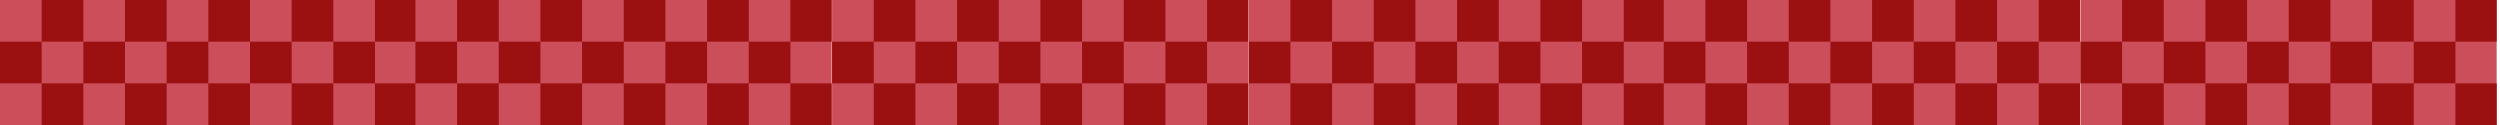
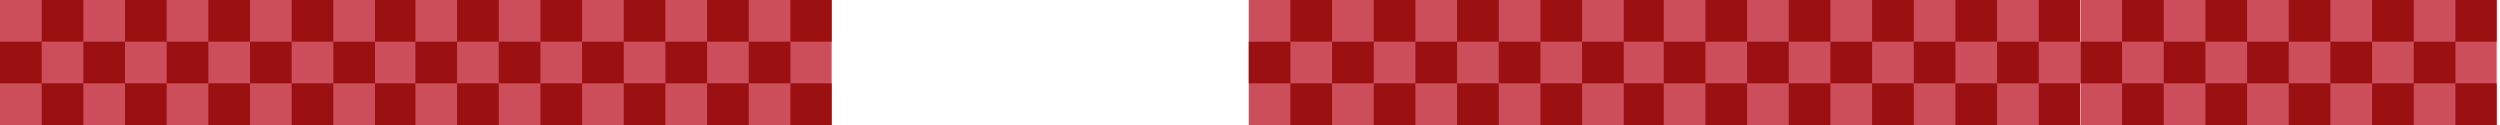
<svg xmlns="http://www.w3.org/2000/svg" version="1.0" preserveAspectRatio="xMidYMid meet" height="100" viewBox="0 0 1500 75" zoomAndPan="magnify" width="2000">
  <defs>
    <clipPath id="3f0136666e">
      <path clip-rule="nonzero" d="M 0 0 L 249.75 0 L 249.75 75 L 0 75 Z M 0 0" />
    </clipPath>
    <clipPath id="52a19d77d3">
      <path clip-rule="nonzero" d="M 249.25 0 L 499 0 L 499 75 L 249.25 75 Z M 249.25 0" />
    </clipPath>
    <clipPath id="fc3b2caf79">
-       <path clip-rule="nonzero" d="M 499.25 0 L 749 0 L 749 75 L 499.25 75 Z M 499.25 0" />
-     </clipPath>
+       </clipPath>
    <clipPath id="9bd56689c3">
      <path clip-rule="nonzero" d="M 749.25 0 L 999 0 L 999 75 L 749.25 75 Z M 749.25 0" />
    </clipPath>
    <clipPath id="110ff8d34b">
      <path clip-rule="nonzero" d="M 998.25 0 L 1248 0 L 1248 75 L 998.25 75 Z M 998.25 0" />
    </clipPath>
    <clipPath id="fad0d3e82c">
      <path clip-rule="nonzero" d="M 1248.25 0 L 1498 0 L 1498 75 L 1248.25 75 Z M 1248.25 0" />
    </clipPath>
  </defs>
  <rect fill-opacity="1" height="90" y="-7.5" fill="#ffffff" width="1800" x="-150" />
  <rect fill-opacity="1" height="90" y="-7.5" fill="#ffffff" width="1800" x="-150" />
  <g clip-path="url(#3f0136666e)">
    <path fill-rule="nonzero" fill-opacity="1" d="M 0 0 L 249.992 0 L 249.992 75 L 0 75 Z M 0 0" fill="#cb4e5a" />
    <path fill-rule="nonzero" fill-opacity="1" d="M 199.992 25 L 224.992 25 L 224.992 50 L 199.992 50 Z M 199.992 25 L 199.992 0 L 174.992 0 L 174.992 25 Z M 99.996 25 L 99.996 0 L 74.996 0 L 74.996 25 Z M 149.996 25 L 149.996 0 L 124.996 0 L 124.996 25 Z M 49.996 25 L 49.996 50 L 74.996 50 L 74.996 25 Z M 249.992 25 L 249.992 0 L 224.992 0 L 224.992 25 Z M 149.996 25 L 149.996 50 L 174.996 50 L 174.996 25 Z M 99.996 25 L 99.996 50 L 124.996 50 L 124.996 25 Z M 124.996 50 L 124.996 75 L 149.996 75 L 149.996 50 Z M 174.996 50 L 174.996 75 L 199.992 75 L 199.992 50 Z M 224.992 75 L 249.992 75 L 249.992 50 L 224.992 50 Z M 25 25 L 0 25 L 0 50 L 25 50 Z M 49.996 25 L 49.996 0 L 25 0 L 25 25 Z M 25 50 L 25 75 L 50 75 L 50 50 Z M 74.996 50 L 74.996 75 L 99.996 75 L 99.996 50 Z M 74.996 50" fill="#9b1011" />
  </g>
  <g clip-path="url(#52a19d77d3)">
    <path fill-rule="nonzero" fill-opacity="1" d="M 249.25 0 L 499.242 0 L 499.242 75 L 249.25 75 Z M 249.25 0" fill="#cb4e5a" />
    <path fill-rule="nonzero" fill-opacity="1" d="M 449.242 25 L 474.242 25 L 474.242 50 L 449.242 50 Z M 449.242 25 L 449.242 0 L 424.242 0 L 424.242 25 Z M 349.246 25 L 349.246 0 L 324.246 0 L 324.246 25 Z M 399.246 25 L 399.246 0 L 374.246 0 L 374.246 25 Z M 299.246 25 L 299.246 50 L 324.246 50 L 324.246 25 Z M 499.242 25 L 499.242 0 L 474.242 0 L 474.242 25 Z M 399.246 25 L 399.246 50 L 424.246 50 L 424.246 25 Z M 349.246 25 L 349.246 50 L 374.246 50 L 374.246 25 Z M 374.246 50 L 374.246 75 L 399.246 75 L 399.246 50 Z M 424.246 50 L 424.246 75 L 449.242 75 L 449.242 50 Z M 474.242 75 L 499.242 75 L 499.242 50 L 474.242 50 Z M 274.25 25 L 249.25 25 L 249.25 50 L 274.25 50 Z M 299.246 25 L 299.246 0 L 274.25 0 L 274.25 25 Z M 274.25 50 L 274.25 75 L 299.25 75 L 299.25 50 Z M 324.246 50 L 324.246 75 L 349.246 75 L 349.246 50 Z M 324.246 50" fill="#9b1011" />
  </g>
  <g clip-path="url(#fc3b2caf79)">
    <path fill-rule="nonzero" fill-opacity="1" d="M 499.25 0 L 749.242 0 L 749.242 75 L 499.25 75 Z M 499.25 0" fill="#cb4e5a" />
    <path fill-rule="nonzero" fill-opacity="1" d="M 699.242 25 L 724.242 25 L 724.242 50 L 699.242 50 Z M 699.242 25 L 699.242 0 L 674.242 0 L 674.242 25 Z M 599.246 25 L 599.246 0 L 574.246 0 L 574.246 25 Z M 649.246 25 L 649.246 0 L 624.246 0 L 624.246 25 Z M 549.246 25 L 549.246 50 L 574.246 50 L 574.246 25 Z M 749.242 25 L 749.242 0 L 724.242 0 L 724.242 25 Z M 649.246 25 L 649.246 50 L 674.246 50 L 674.246 25 Z M 599.246 25 L 599.246 50 L 624.246 50 L 624.246 25 Z M 624.246 50 L 624.246 75 L 649.246 75 L 649.246 50 Z M 674.246 50 L 674.246 75 L 699.242 75 L 699.242 50 Z M 724.242 75 L 749.242 75 L 749.242 50 L 724.242 50 Z M 524.25 25 L 499.25 25 L 499.25 50 L 524.25 50 Z M 549.246 25 L 549.246 0 L 524.25 0 L 524.25 25 Z M 524.25 50 L 524.25 75 L 549.25 75 L 549.25 50 Z M 574.246 50 L 574.246 75 L 599.246 75 L 599.246 50 Z M 574.246 50" fill="#9b1011" />
  </g>
  <g clip-path="url(#9bd56689c3)">
    <path fill-rule="nonzero" fill-opacity="1" d="M 749.25 0 L 999.242 0 L 999.242 75 L 749.25 75 Z M 749.25 0" fill="#cb4e5a" />
    <path fill-rule="nonzero" fill-opacity="1" d="M 949.242 25 L 974.242 25 L 974.242 50 L 949.242 50 Z M 949.242 25 L 949.242 0 L 924.242 0 L 924.242 25 Z M 849.246 25 L 849.246 0 L 824.246 0 L 824.246 25 Z M 899.246 25 L 899.246 0 L 874.246 0 L 874.246 25 Z M 799.246 25 L 799.246 50 L 824.246 50 L 824.246 25 Z M 999.242 25 L 999.242 0 L 974.242 0 L 974.242 25 Z M 899.246 25 L 899.246 50 L 924.246 50 L 924.246 25 Z M 849.246 25 L 849.246 50 L 874.246 50 L 874.246 25 Z M 874.246 50 L 874.246 75 L 899.246 75 L 899.246 50 Z M 924.246 50 L 924.246 75 L 949.242 75 L 949.242 50 Z M 974.242 75 L 999.242 75 L 999.242 50 L 974.242 50 Z M 774.25 25 L 749.25 25 L 749.25 50 L 774.25 50 Z M 799.246 25 L 799.246 0 L 774.25 0 L 774.25 25 Z M 774.25 50 L 774.25 75 L 799.25 75 L 799.25 50 Z M 824.246 50 L 824.246 75 L 849.246 75 L 849.246 50 Z M 824.246 50" fill="#9b1011" />
  </g>
  <g clip-path="url(#110ff8d34b)">
    <path fill-rule="nonzero" fill-opacity="1" d="M 998.25 0 L 1248.242 0 L 1248.242 75 L 998.25 75 Z M 998.25 0" fill="#cb4e5a" />
    <path fill-rule="nonzero" fill-opacity="1" d="M 1198.242 25 L 1223.242 25 L 1223.242 50 L 1198.242 50 Z M 1198.242 25 L 1198.242 0 L 1173.242 0 L 1173.242 25 Z M 1098.246 25 L 1098.246 0 L 1073.246 0 L 1073.246 25 Z M 1148.246 25 L 1148.246 0 L 1123.246 0 L 1123.246 25 Z M 1048.246 25 L 1048.246 50 L 1073.246 50 L 1073.246 25 Z M 1248.242 25 L 1248.242 0 L 1223.242 0 L 1223.242 25 Z M 1148.246 25 L 1148.246 50 L 1173.246 50 L 1173.246 25 Z M 1098.246 25 L 1098.246 50 L 1123.246 50 L 1123.246 25 Z M 1123.246 50 L 1123.246 75 L 1148.246 75 L 1148.246 50 Z M 1173.246 50 L 1173.246 75 L 1198.242 75 L 1198.242 50 Z M 1223.242 75 L 1248.242 75 L 1248.242 50 L 1223.242 50 Z M 1023.25 25 L 998.25 25 L 998.25 50 L 1023.25 50 Z M 1048.246 25 L 1048.246 0 L 1023.25 0 L 1023.25 25 Z M 1023.25 50 L 1023.25 75 L 1048.25 75 L 1048.25 50 Z M 1073.246 50 L 1073.246 75 L 1098.246 75 L 1098.246 50 Z M 1073.246 50" fill="#9b1011" />
  </g>
  <g clip-path="url(#fad0d3e82c)">
    <path fill-rule="nonzero" fill-opacity="1" d="M 1248.25 0 L 1498.242 0 L 1498.242 75 L 1248.25 75 Z M 1248.25 0" fill="#cb4e5a" />
    <path fill-rule="nonzero" fill-opacity="1" d="M 1448.242 25 L 1473.242 25 L 1473.242 50 L 1448.242 50 Z M 1448.242 25 L 1448.242 0 L 1423.242 0 L 1423.242 25 Z M 1348.246 25 L 1348.246 0 L 1323.246 0 L 1323.246 25 Z M 1398.246 25 L 1398.246 0 L 1373.246 0 L 1373.246 25 Z M 1298.246 25 L 1298.246 50 L 1323.246 50 L 1323.246 25 Z M 1498.242 25 L 1498.242 0 L 1473.242 0 L 1473.242 25 Z M 1398.246 25 L 1398.246 50 L 1423.246 50 L 1423.246 25 Z M 1348.246 25 L 1348.246 50 L 1373.246 50 L 1373.246 25 Z M 1373.246 50 L 1373.246 75 L 1398.246 75 L 1398.246 50 Z M 1423.246 50 L 1423.246 75 L 1448.242 75 L 1448.242 50 Z M 1473.242 75 L 1498.242 75 L 1498.242 50 L 1473.242 50 Z M 1273.25 25 L 1248.25 25 L 1248.25 50 L 1273.25 50 Z M 1298.246 25 L 1298.246 0 L 1273.25 0 L 1273.25 25 Z M 1273.25 50 L 1273.25 75 L 1298.25 75 L 1298.25 50 Z M 1323.246 50 L 1323.246 75 L 1348.246 75 L 1348.246 50 Z M 1323.246 50" fill="#9b1011" />
  </g>
</svg>